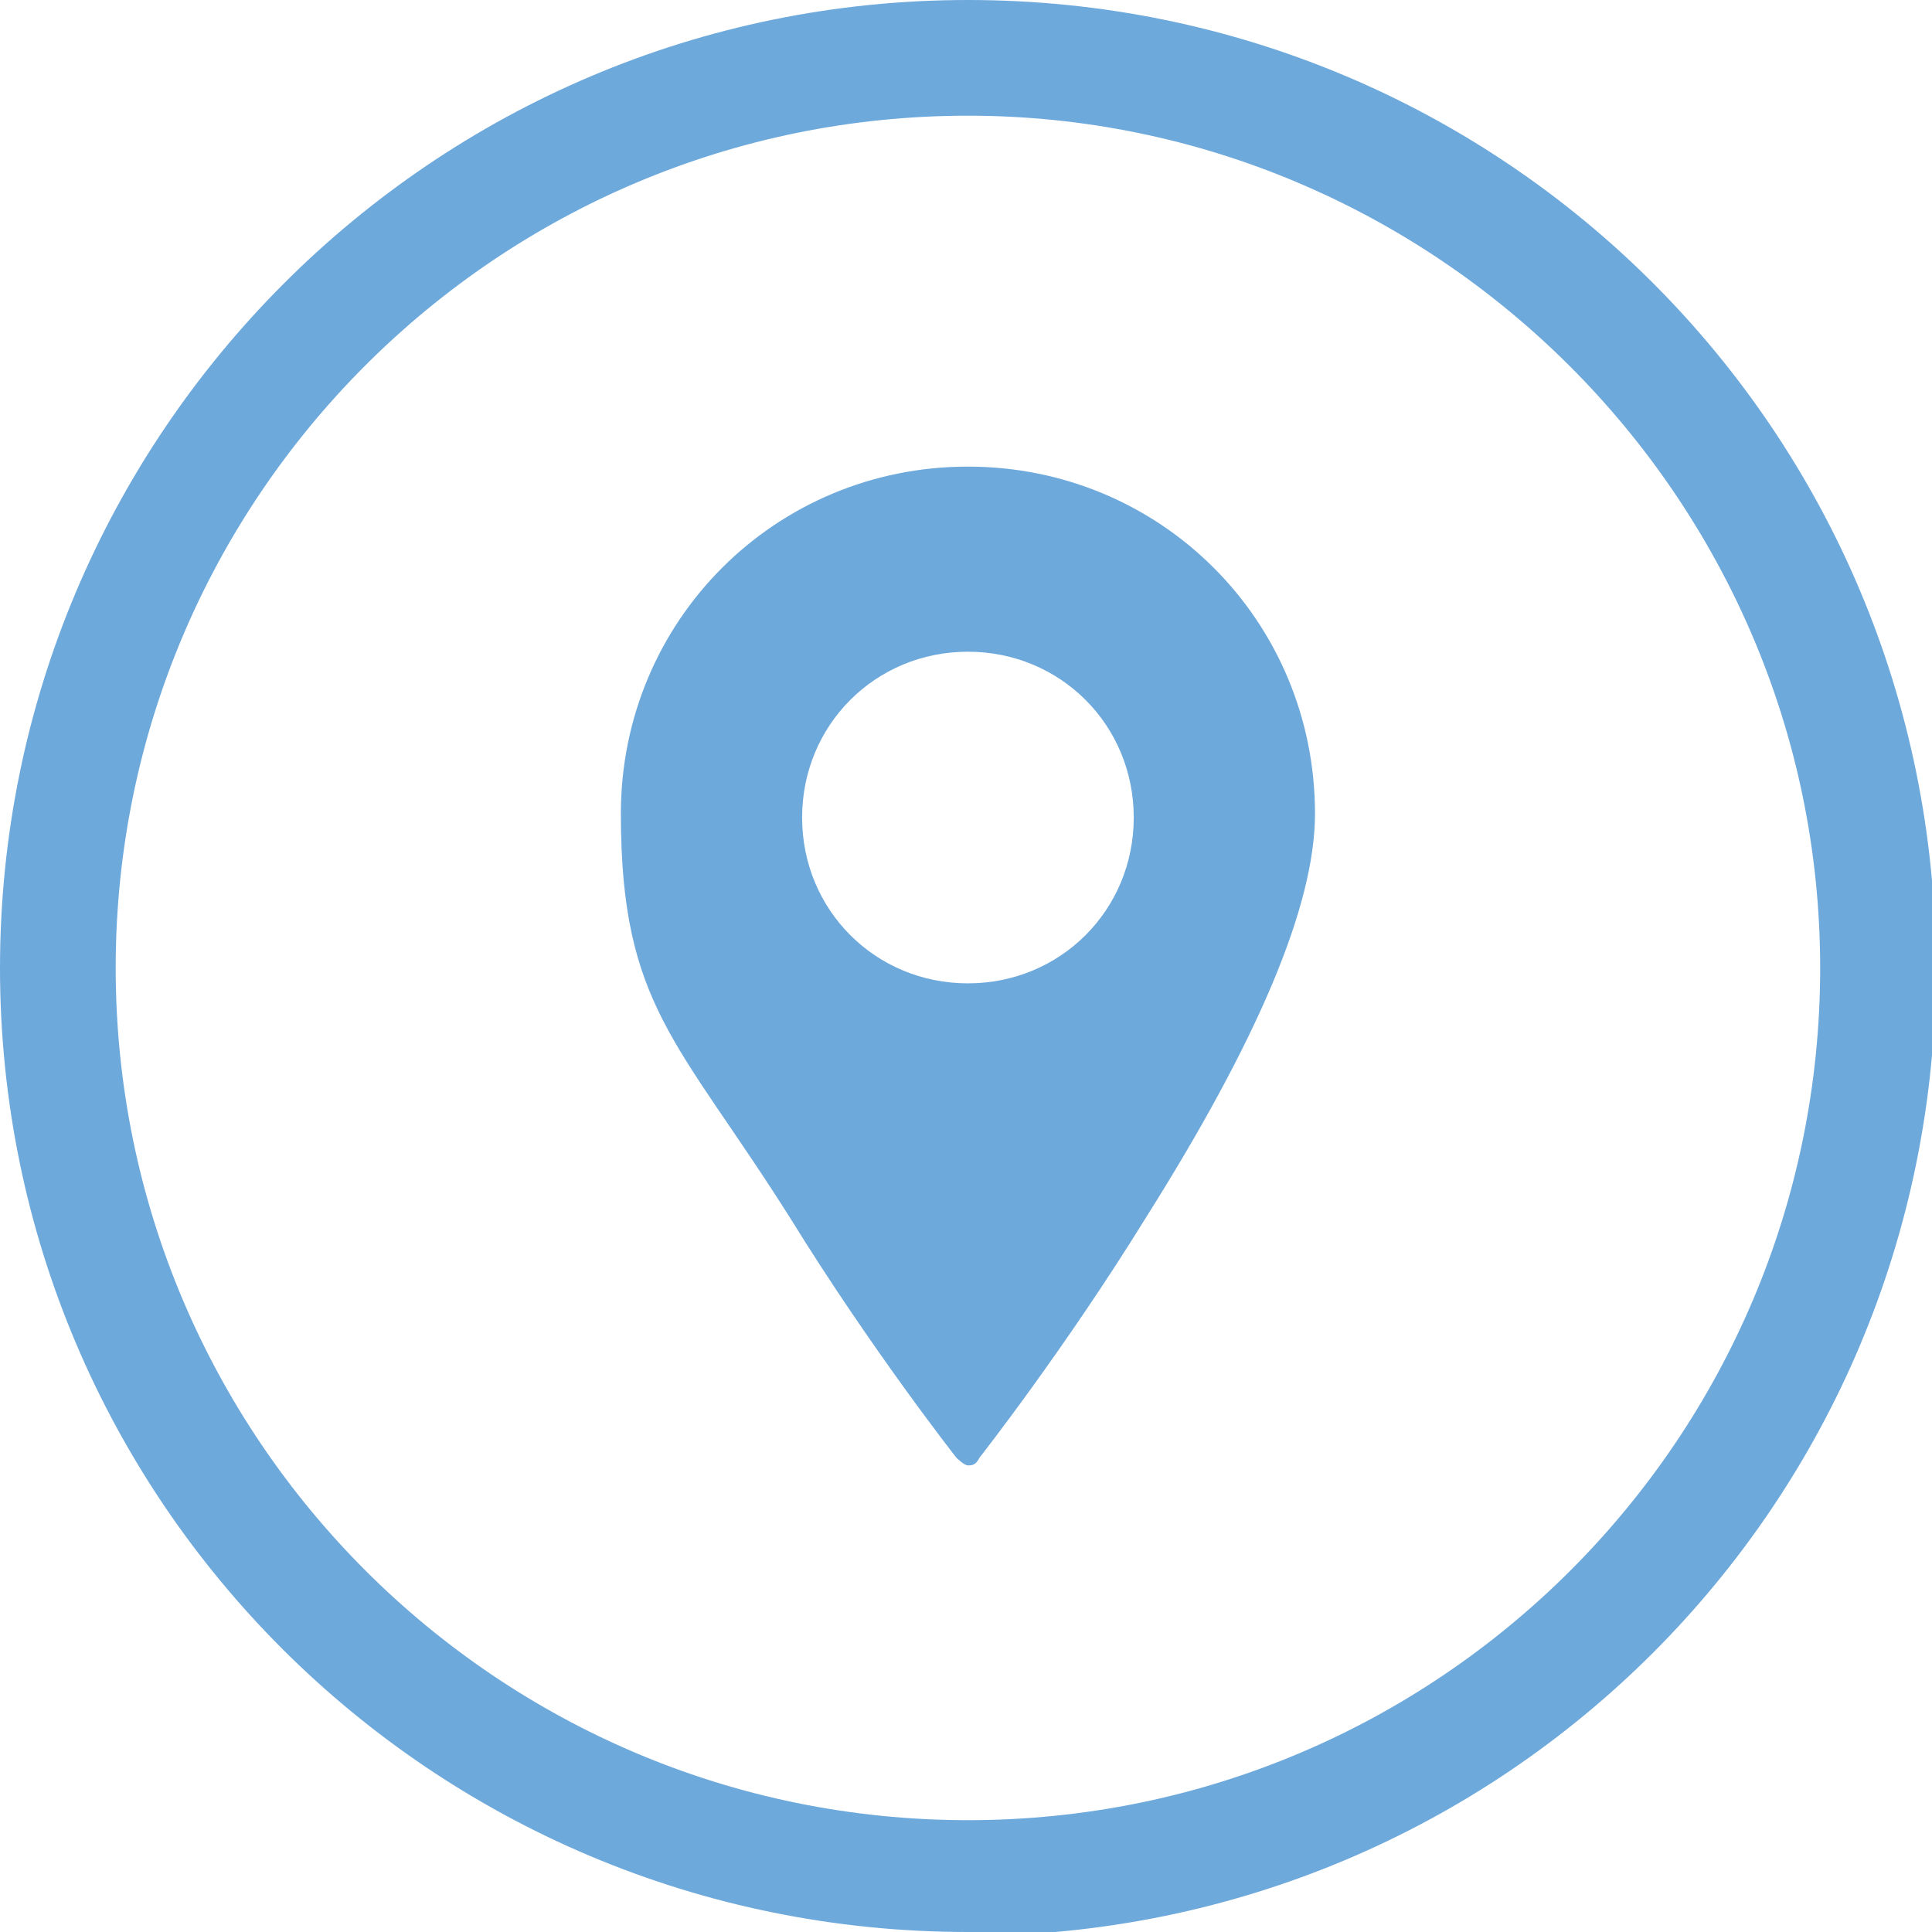
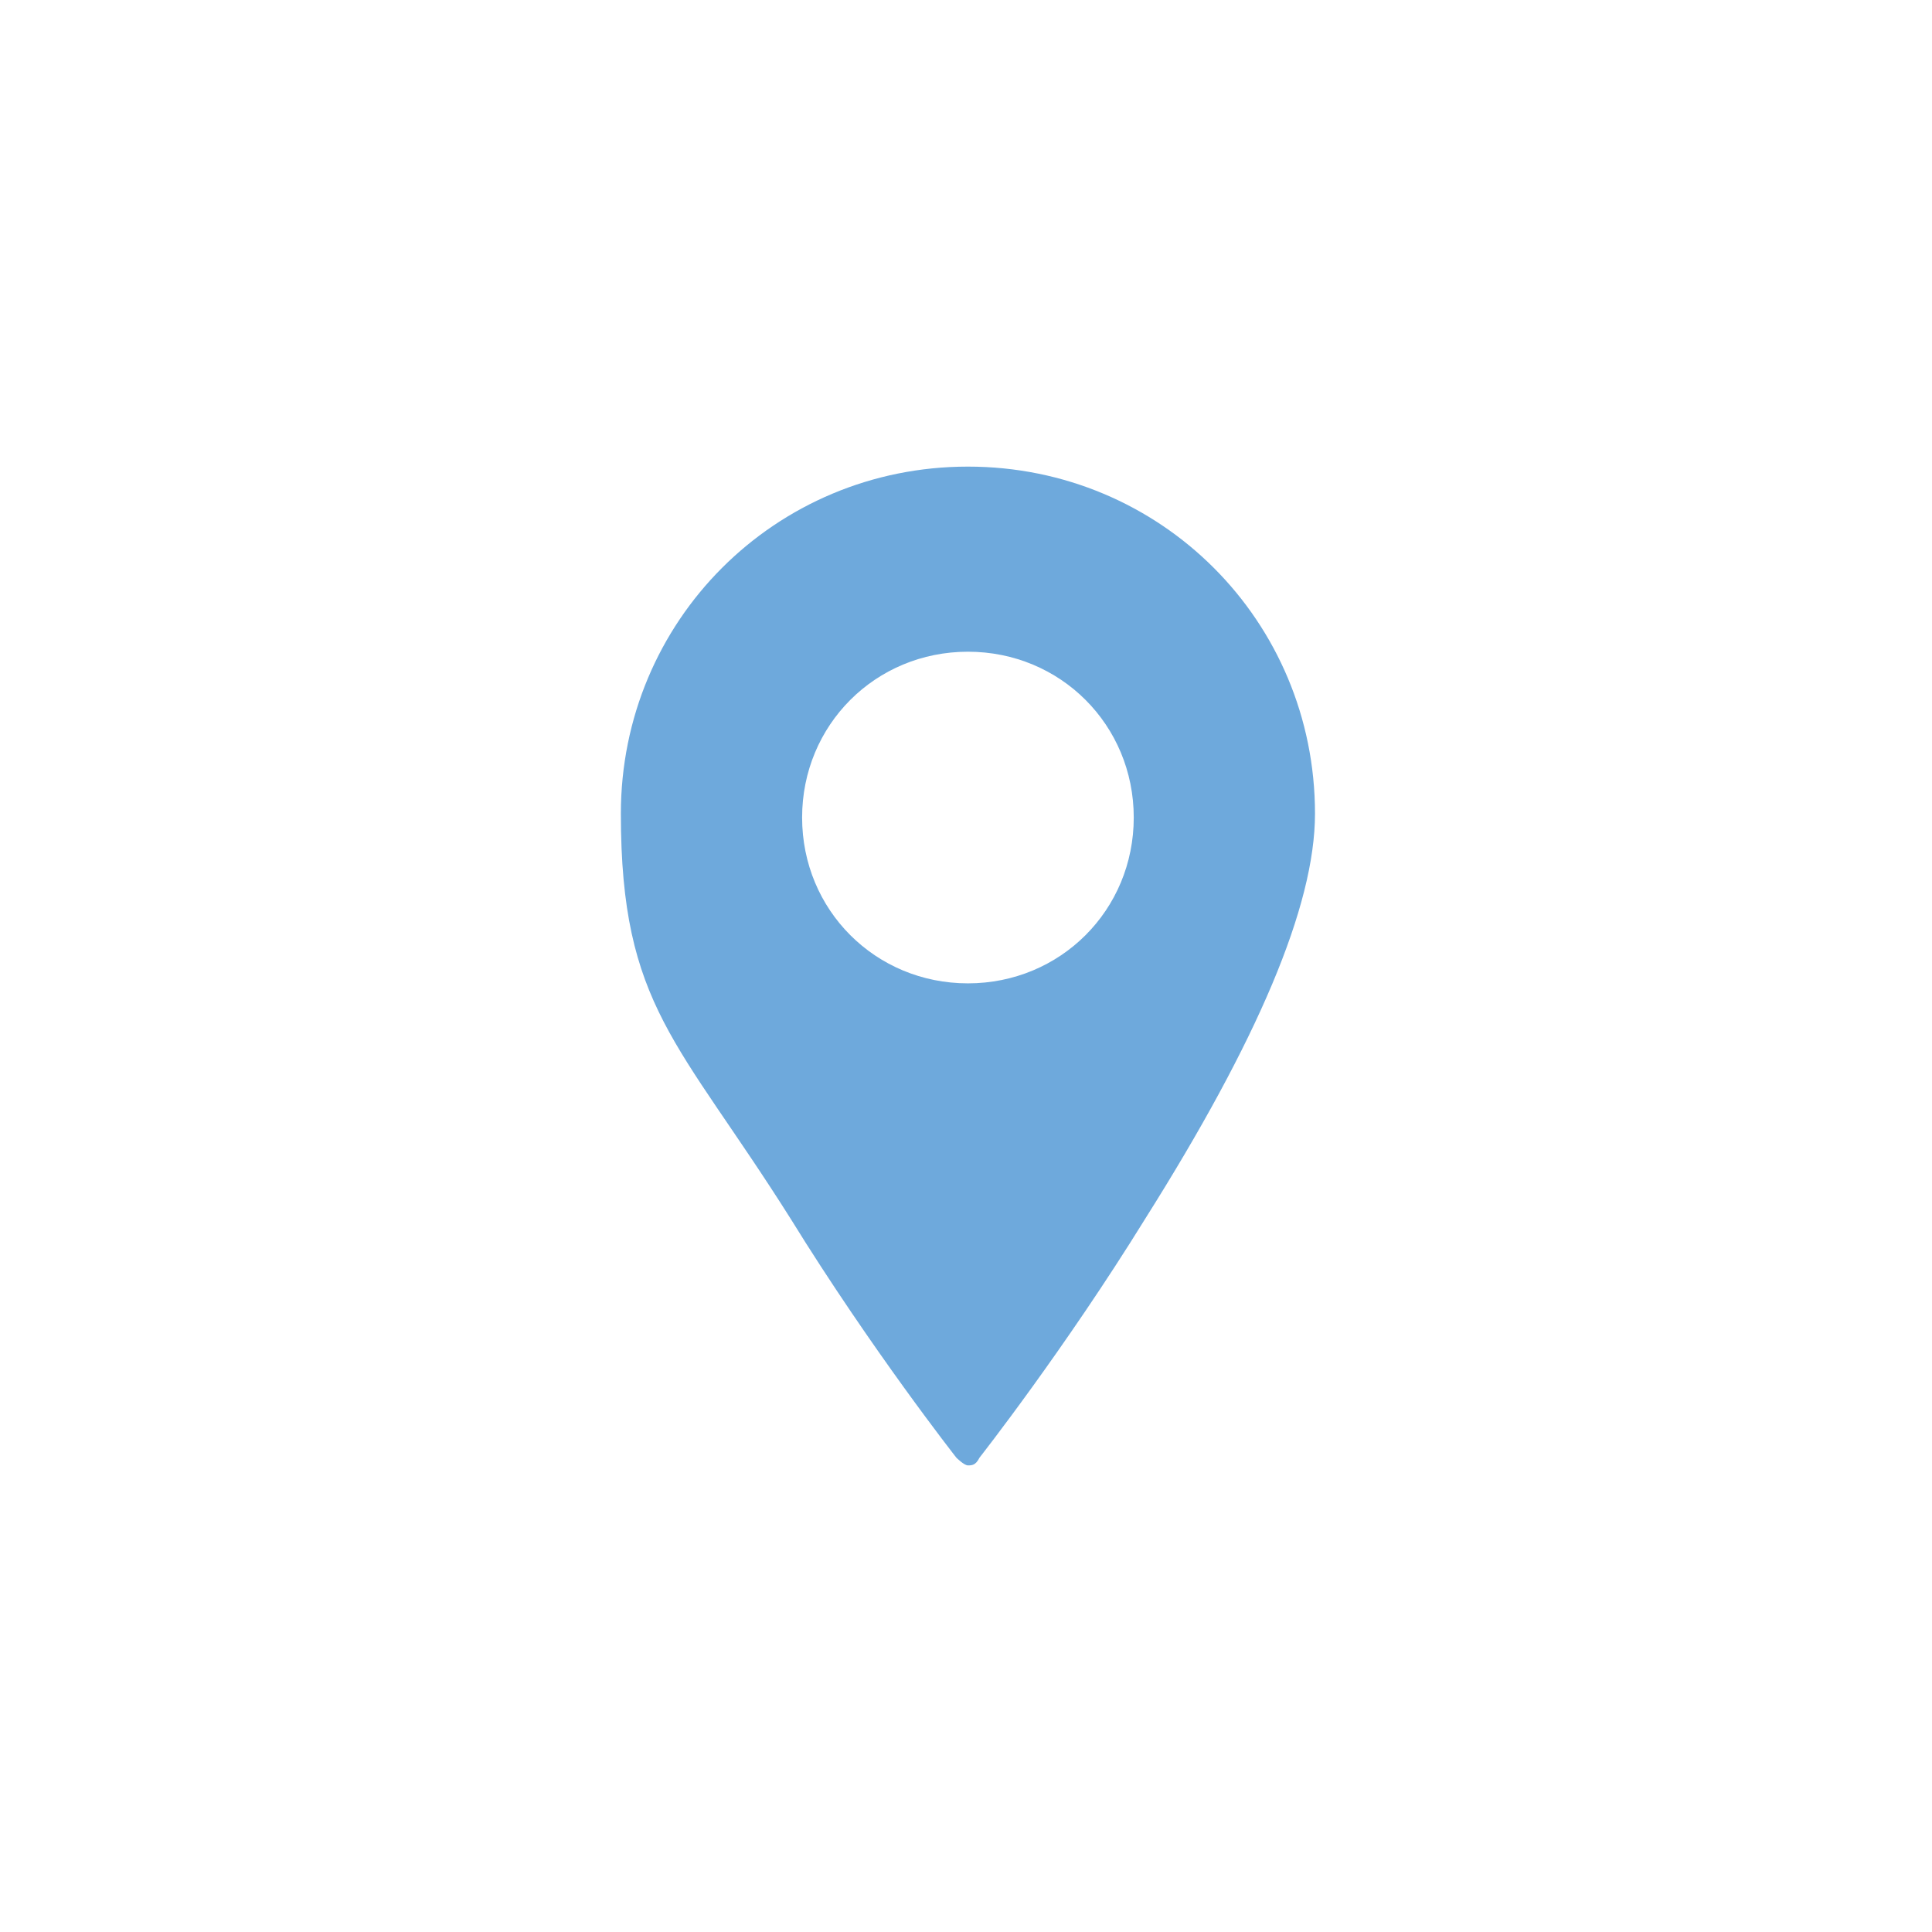
<svg xmlns="http://www.w3.org/2000/svg" id="Layer_2" version="1.1" viewBox="0 0 50.1 50.1">
  <defs>
    <style>
      .st0 {
        fill: #6ea9dc;
      }
    </style>
  </defs>
  <g id="Layer_1-2">
    <g id="_7">
      <path class="st0" d="M25.1,12.1c-5,0-9,4-9,9s1.5,5.9,4.4,10.5c2.1,3.4,4.3,6.2,4.3,6.2,0,0,.2.2.3.2h0c.1,0,.2,0,.3-.2,0,0,2.2-2.8,4.3-6.2,2.9-4.6,4.4-8.1,4.4-10.5,0-5-4-9-9-9ZM25.1,25.5c-2.4,0-4.3-1.9-4.3-4.3s1.9-4.3,4.3-4.3,4.3,1.9,4.3,4.3-1.9,4.3-4.3,4.3Z" />
    </g>
-     <path class="st0" d="M25.1,50.1C11.2,50.1,0,38.9,0,25.1S11.2,0,25.1,0s25.1,11.2,25.1,25.1-11.2,25.1-25.1,25.1ZM25.1,3C12.9,3,3,12.9,3,25.1s9.9,22.1,22.1,22.1,22.1-9.9,22.1-22.1S37.2,3,25.1,3Z" />
  </g>
</svg>